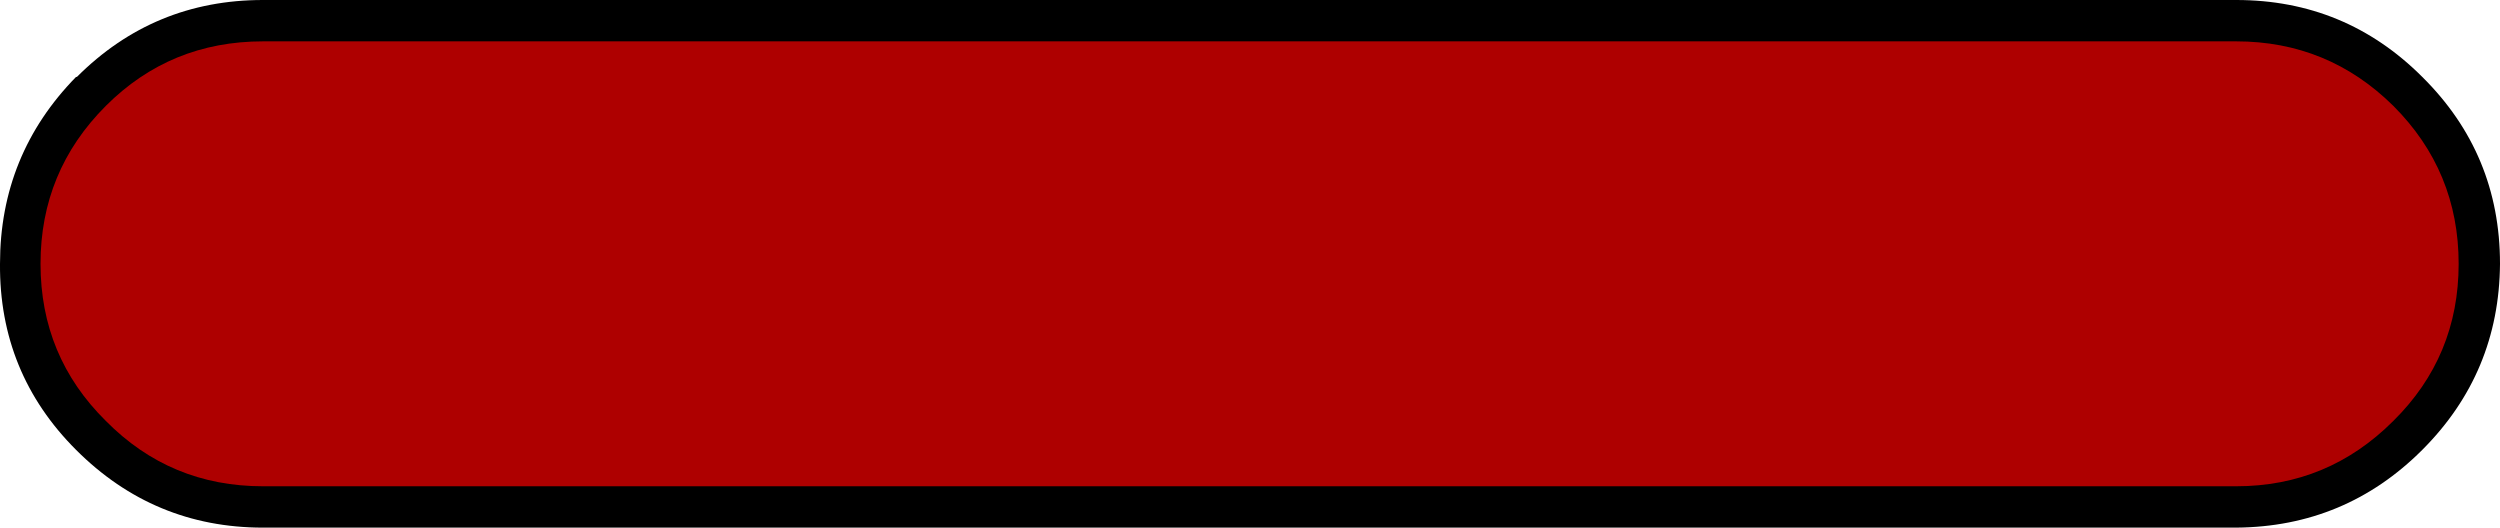
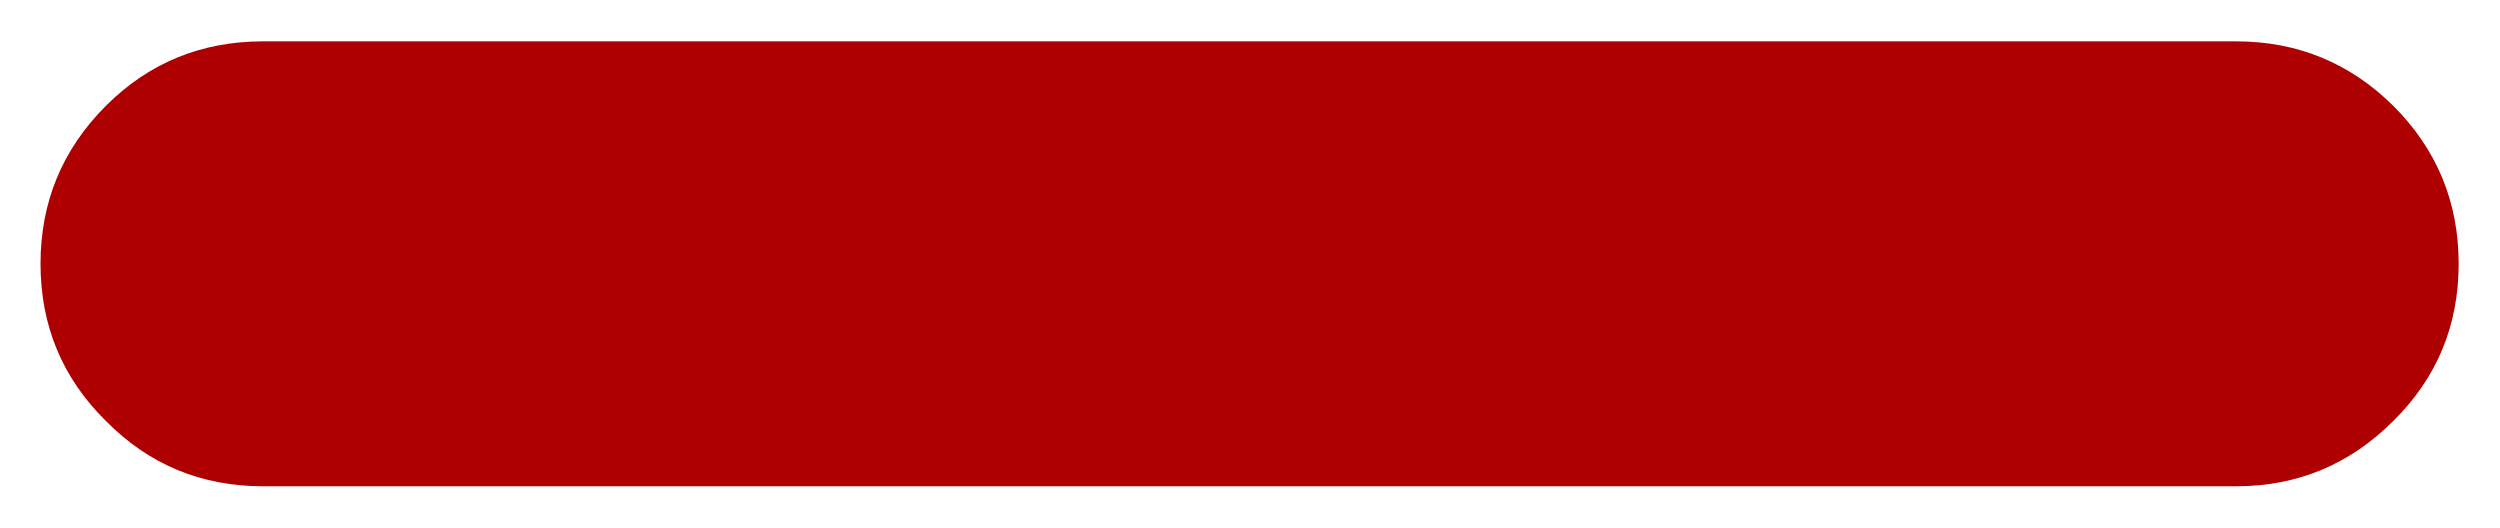
<svg xmlns="http://www.w3.org/2000/svg" height="31.9px" width="151.15px">
  <g transform="matrix(1.0, 0.0, 0.0, 1.0, 75.55, 15.95)">
-     <path d="M70.9 -11.3 Q75.6 -6.65 75.6 0.0 75.55 6.6 70.9 11.25 66.25 15.9 59.65 15.95 L-59.65 15.95 Q-66.25 15.95 -70.95 11.25 -75.6 6.6 -75.55 0.0 -75.55 -6.6 -70.95 -11.3 L-70.9 -11.3 Q-66.25 -15.95 -59.65 -15.95 L59.65 -15.95 Q66.25 -15.95 70.9 -11.3" fill="#000000" fill-rule="evenodd" stroke="none" />
    <path d="M-69.15 -9.55 Q-65.25 -13.45 -59.65 -13.45 L59.65 -13.45 Q65.2 -13.45 69.15 -9.55 73.1 -5.6 73.1 0.0 73.1 5.6 69.15 9.5 65.2 13.45 59.65 13.45 L-59.65 13.45 Q-65.25 13.45 -69.15 9.5 -73.1 5.6 -73.1 0.0 -73.1 -5.6 -69.15 -9.55" fill="#ae0000" fill-rule="evenodd" stroke="none" />
  </g>
</svg>